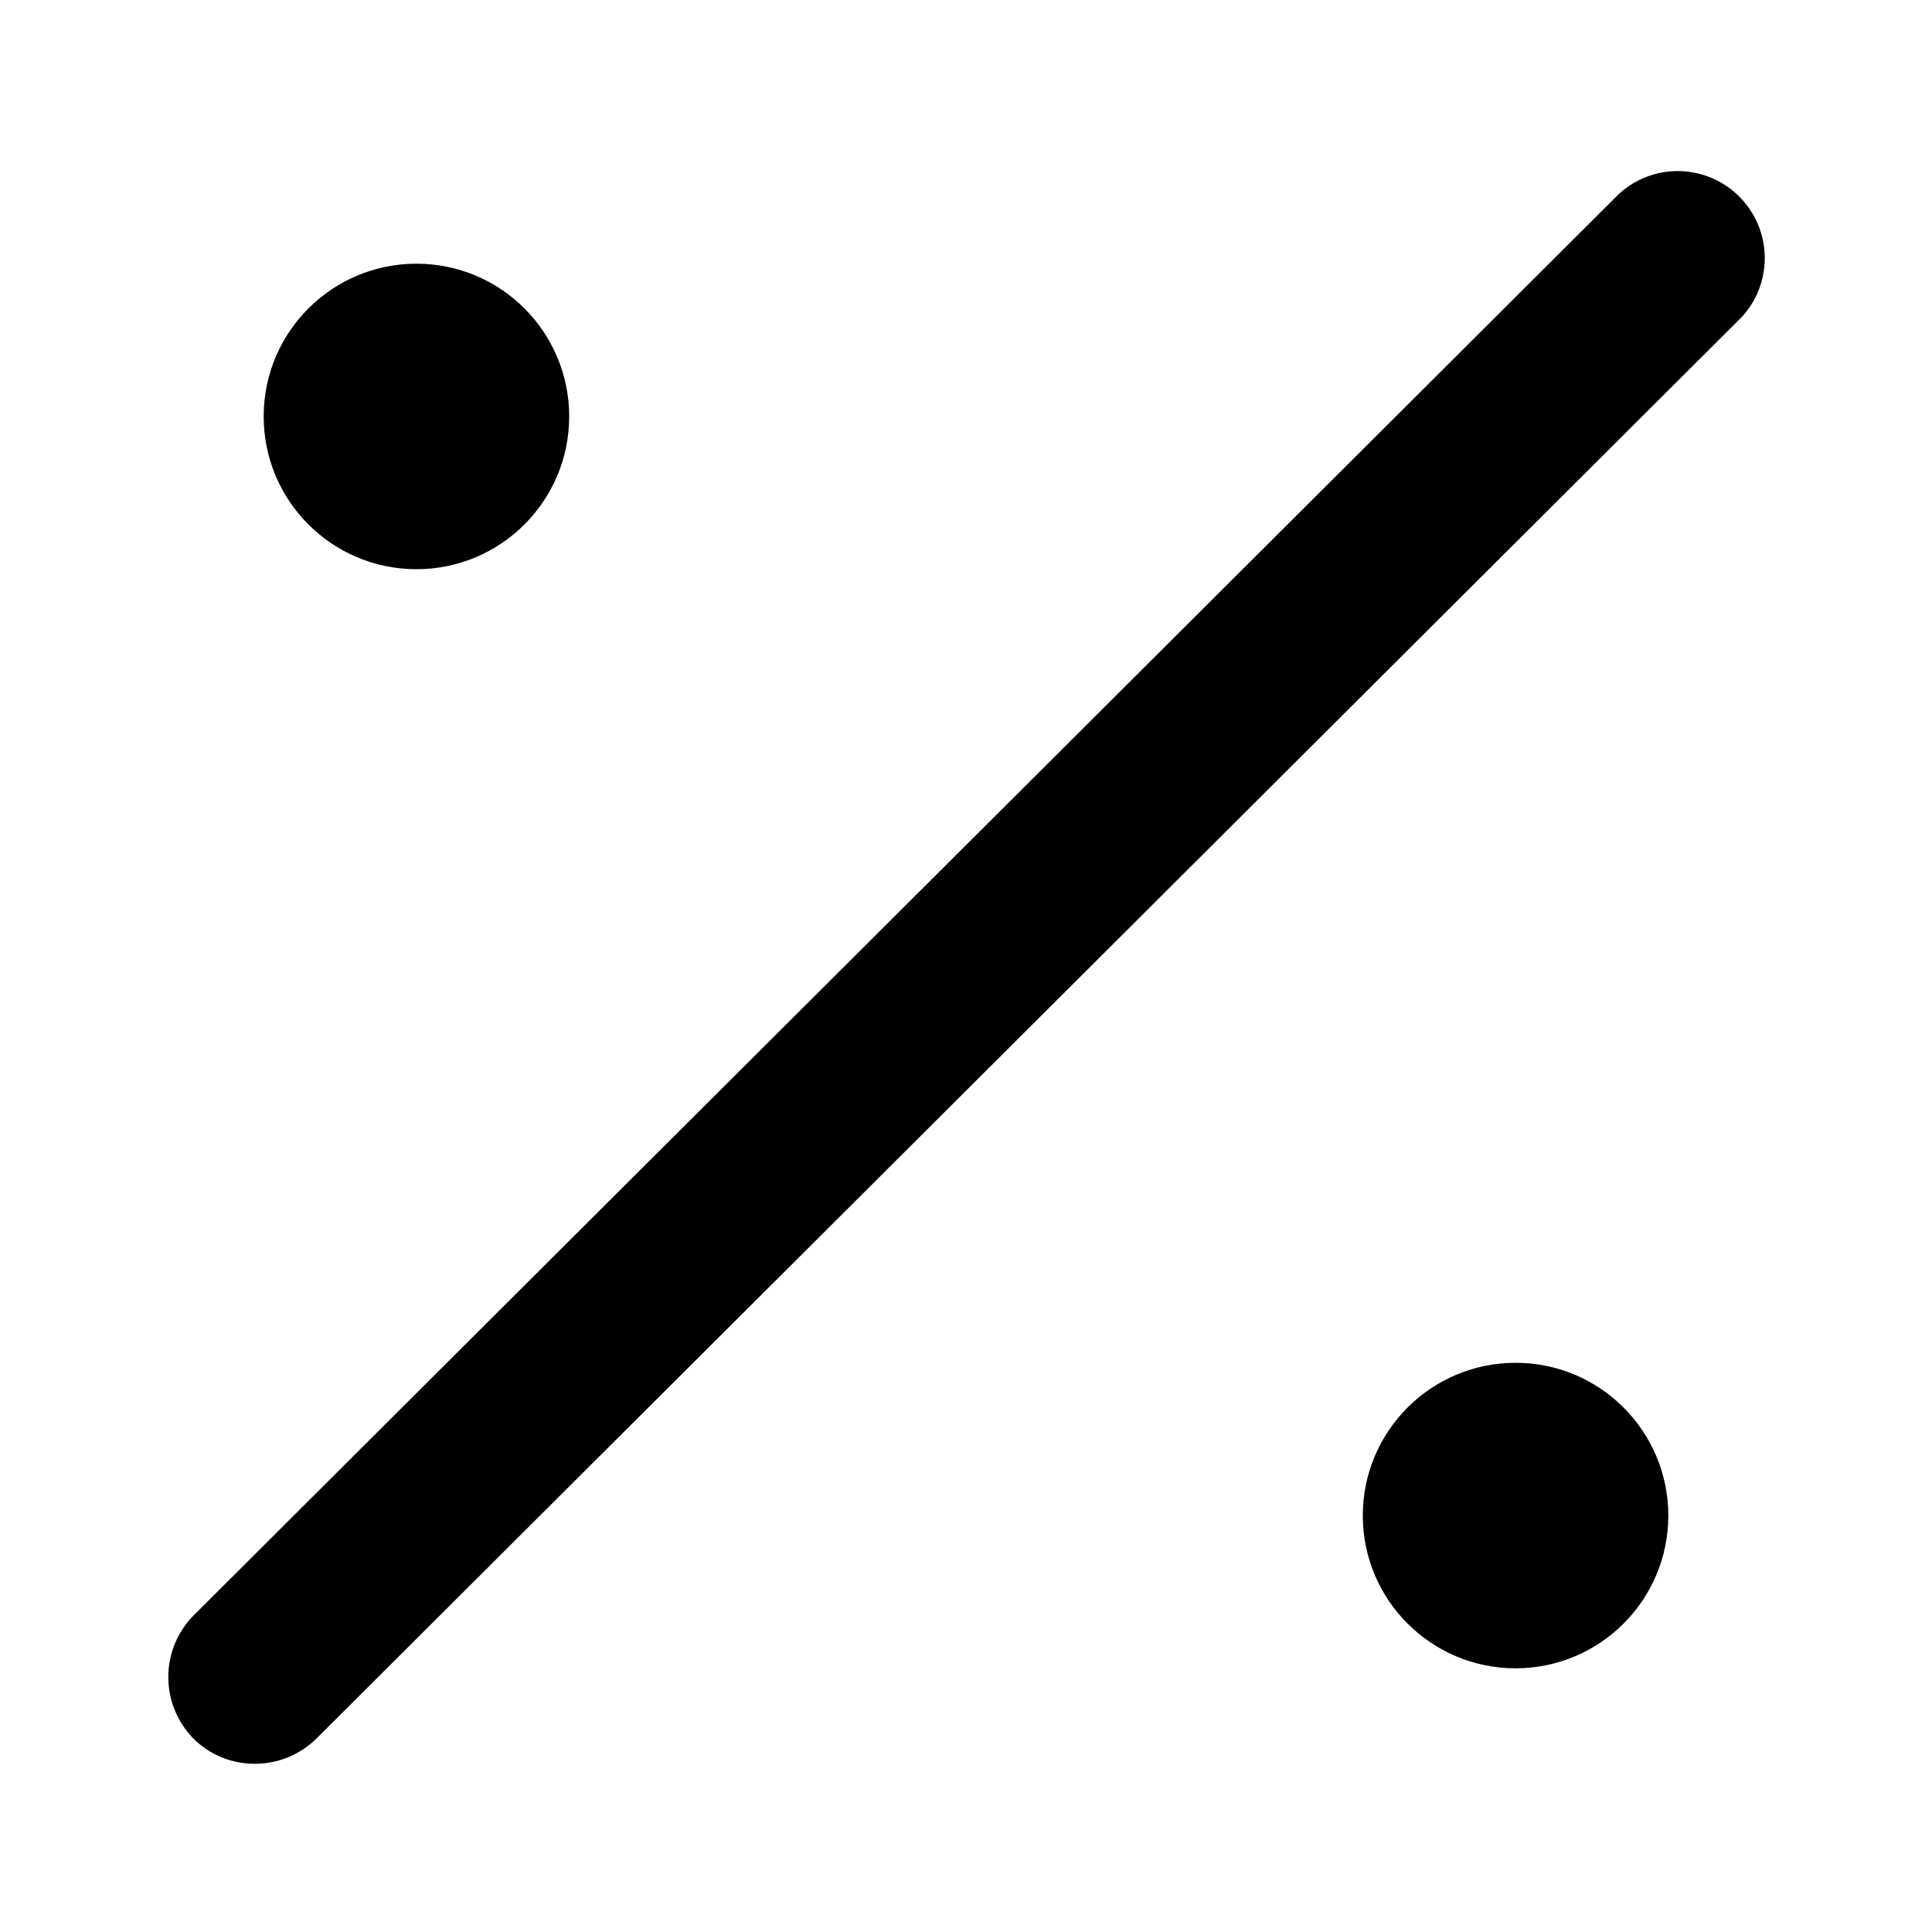
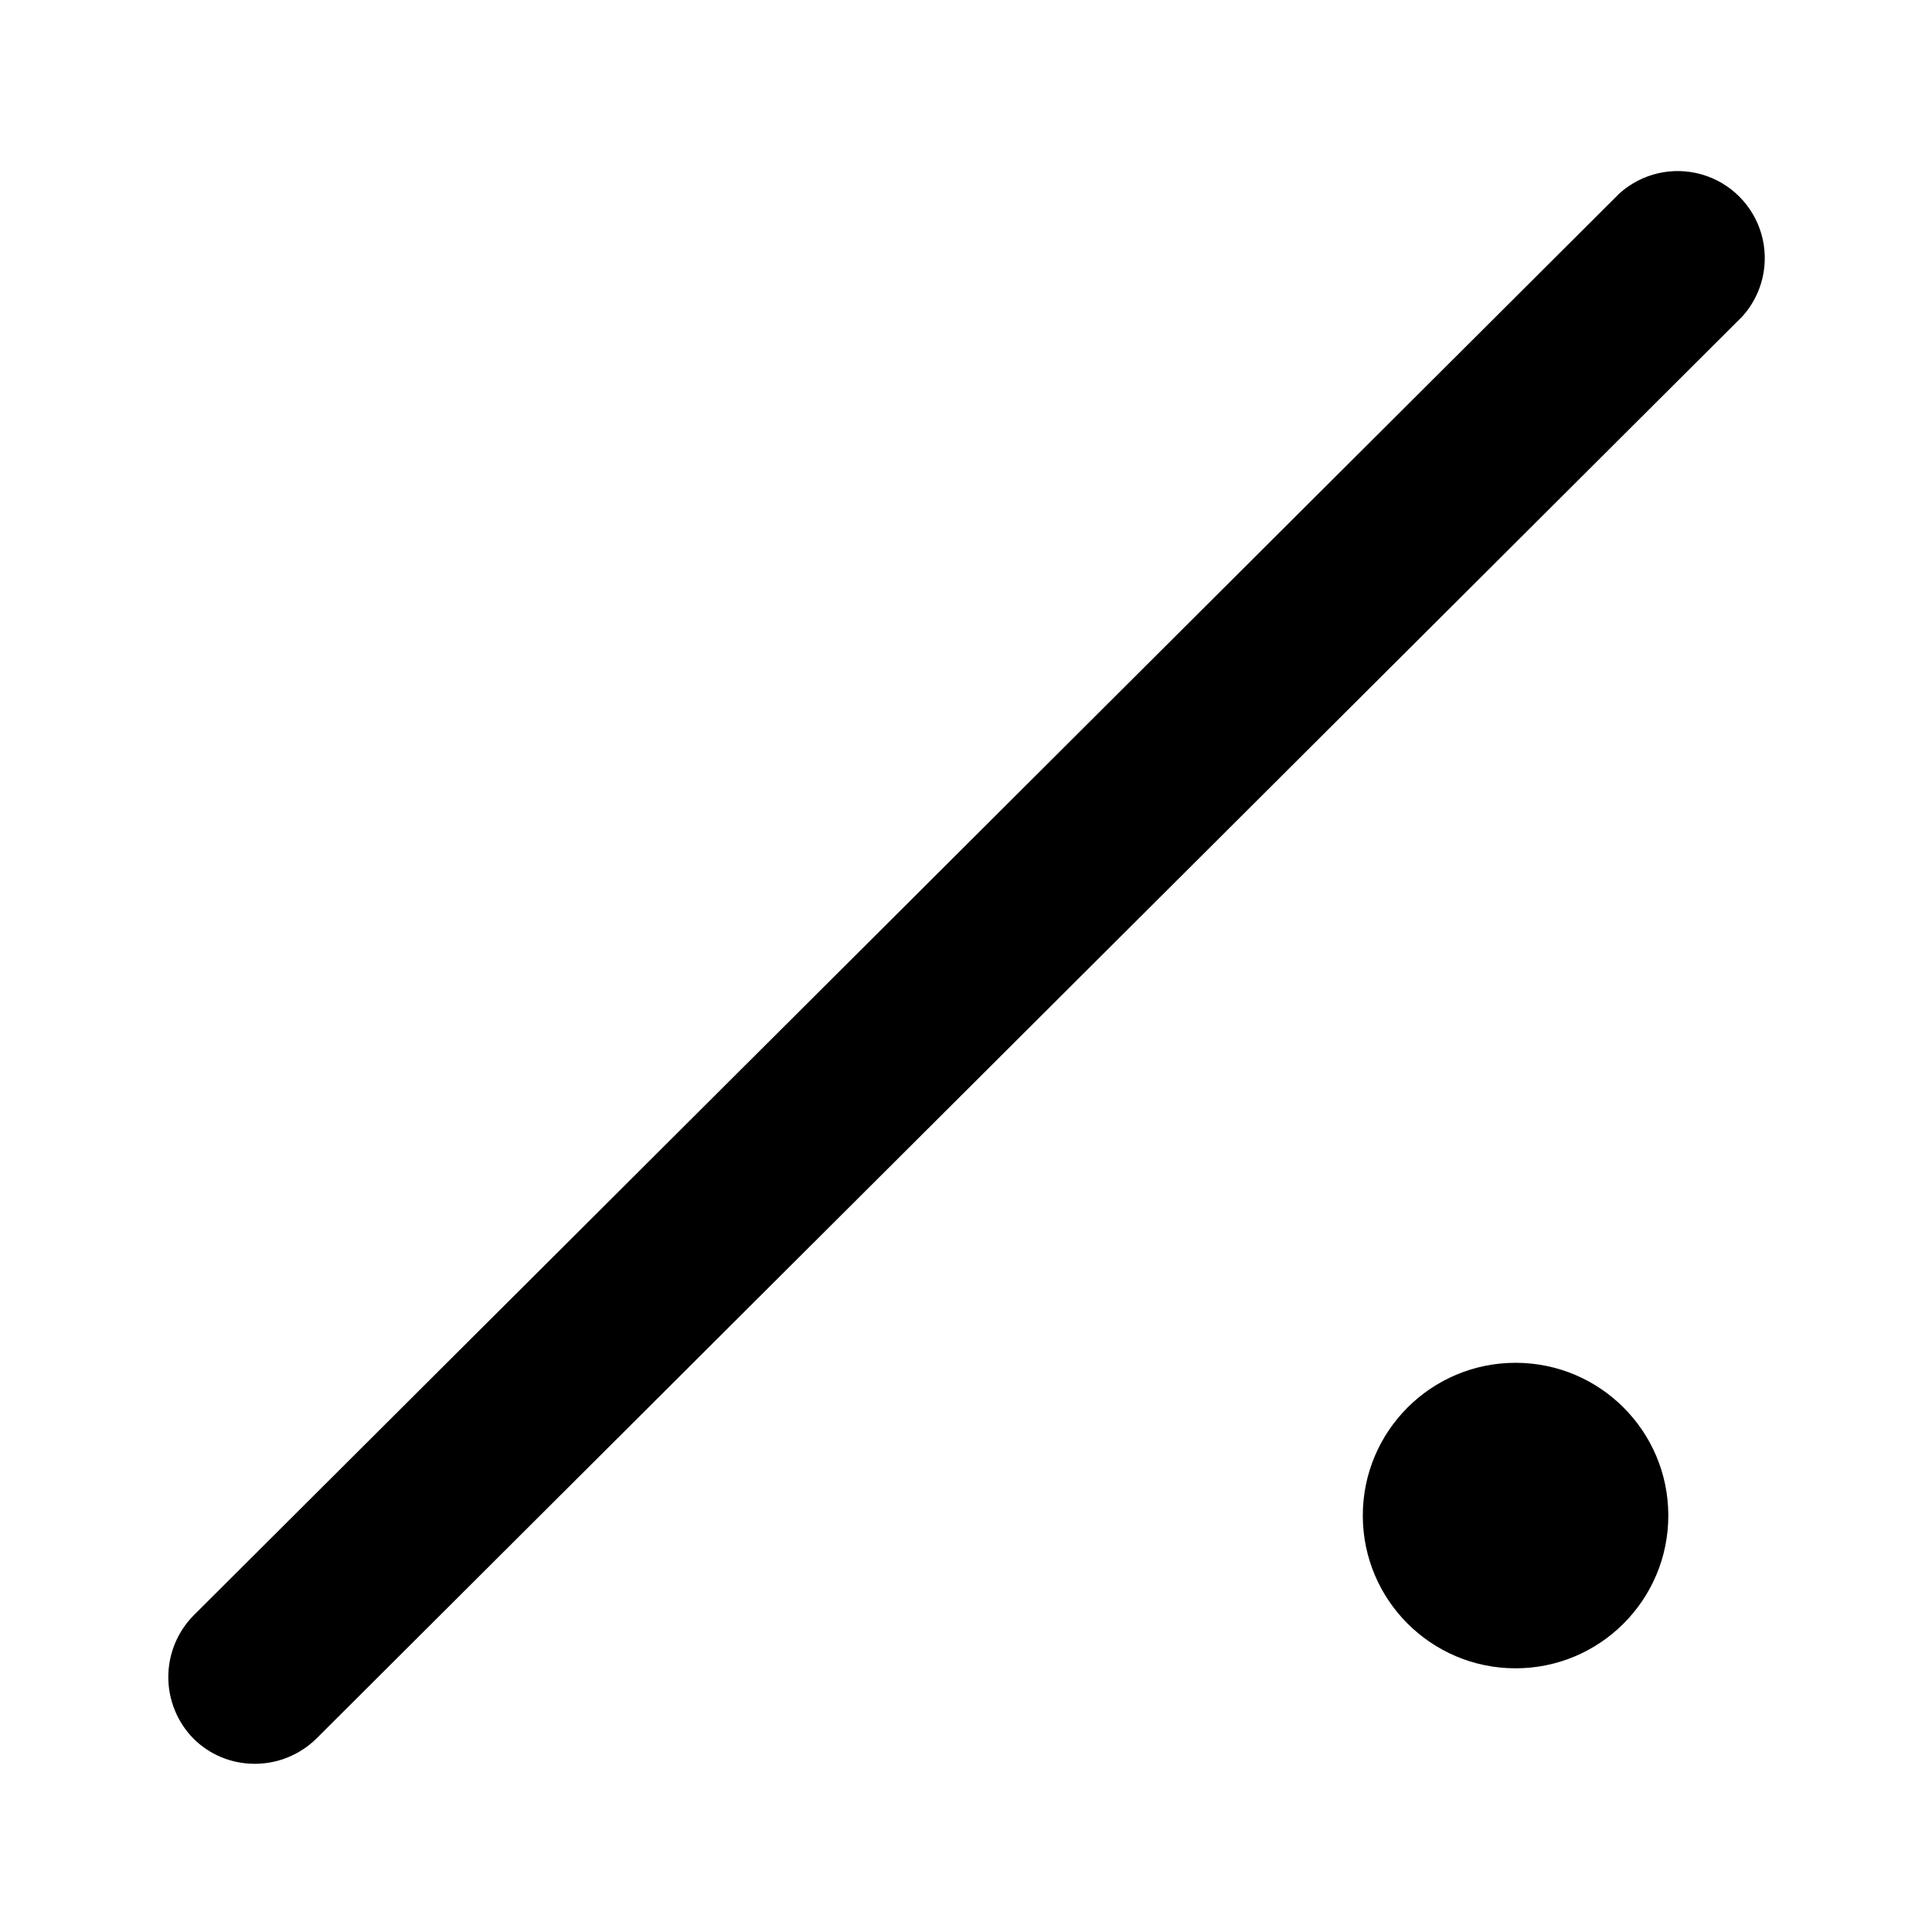
<svg xmlns="http://www.w3.org/2000/svg" fill="#000000" width="800px" height="800px" version="1.1" viewBox="144 144 512 512">
  <g>
-     <path d="m294.84 254.36c0 22.359-18.125 40.484-40.484 40.484-22.355 0-40.48-18.125-40.48-40.484 0-22.355 18.125-40.48 40.48-40.48 22.359 0 40.484 18.125 40.484 40.48" />
    <path d="m211.45 611.42c-6.07 0.008-11.895-2.394-16.191-6.68-4.266-4.352-6.656-10.203-6.656-16.297s2.391-11.941 6.656-16.293l377.91-376.89c5.914-5.328 14.152-7.231 21.801-5.035 7.648 2.191 13.629 8.172 15.824 15.82 2.191 7.648 0.289 15.891-5.035 21.801l-377.91 376.9c-4.371 4.297-10.262 6.699-16.395 6.68z" />
    <path d="m586.12 545.64c0 22.355-18.125 40.48-40.48 40.48-22.359 0-40.484-18.125-40.484-40.48 0-22.359 18.125-40.484 40.484-40.484 22.355 0 40.48 18.125 40.48 40.484" />
  </g>
</svg>